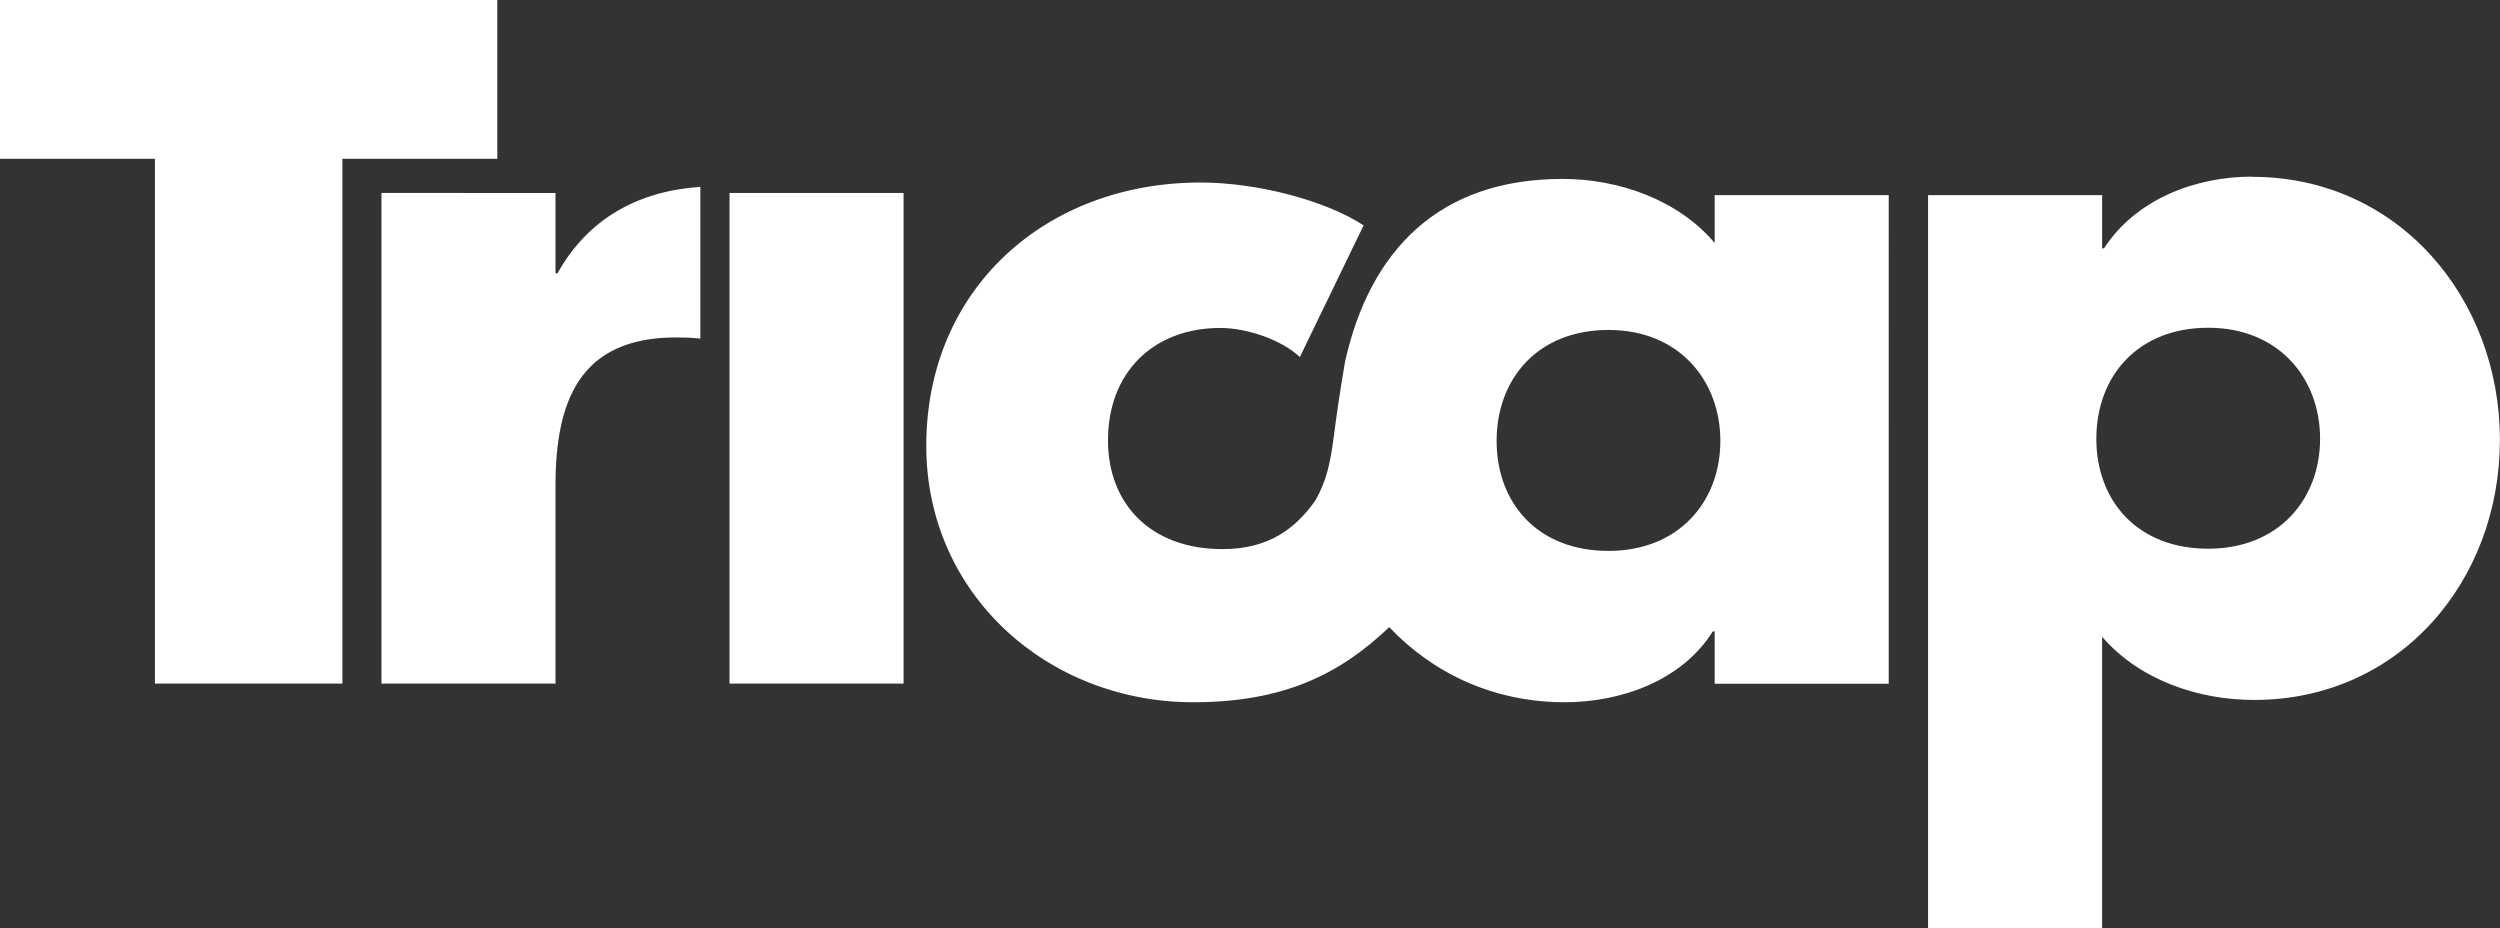
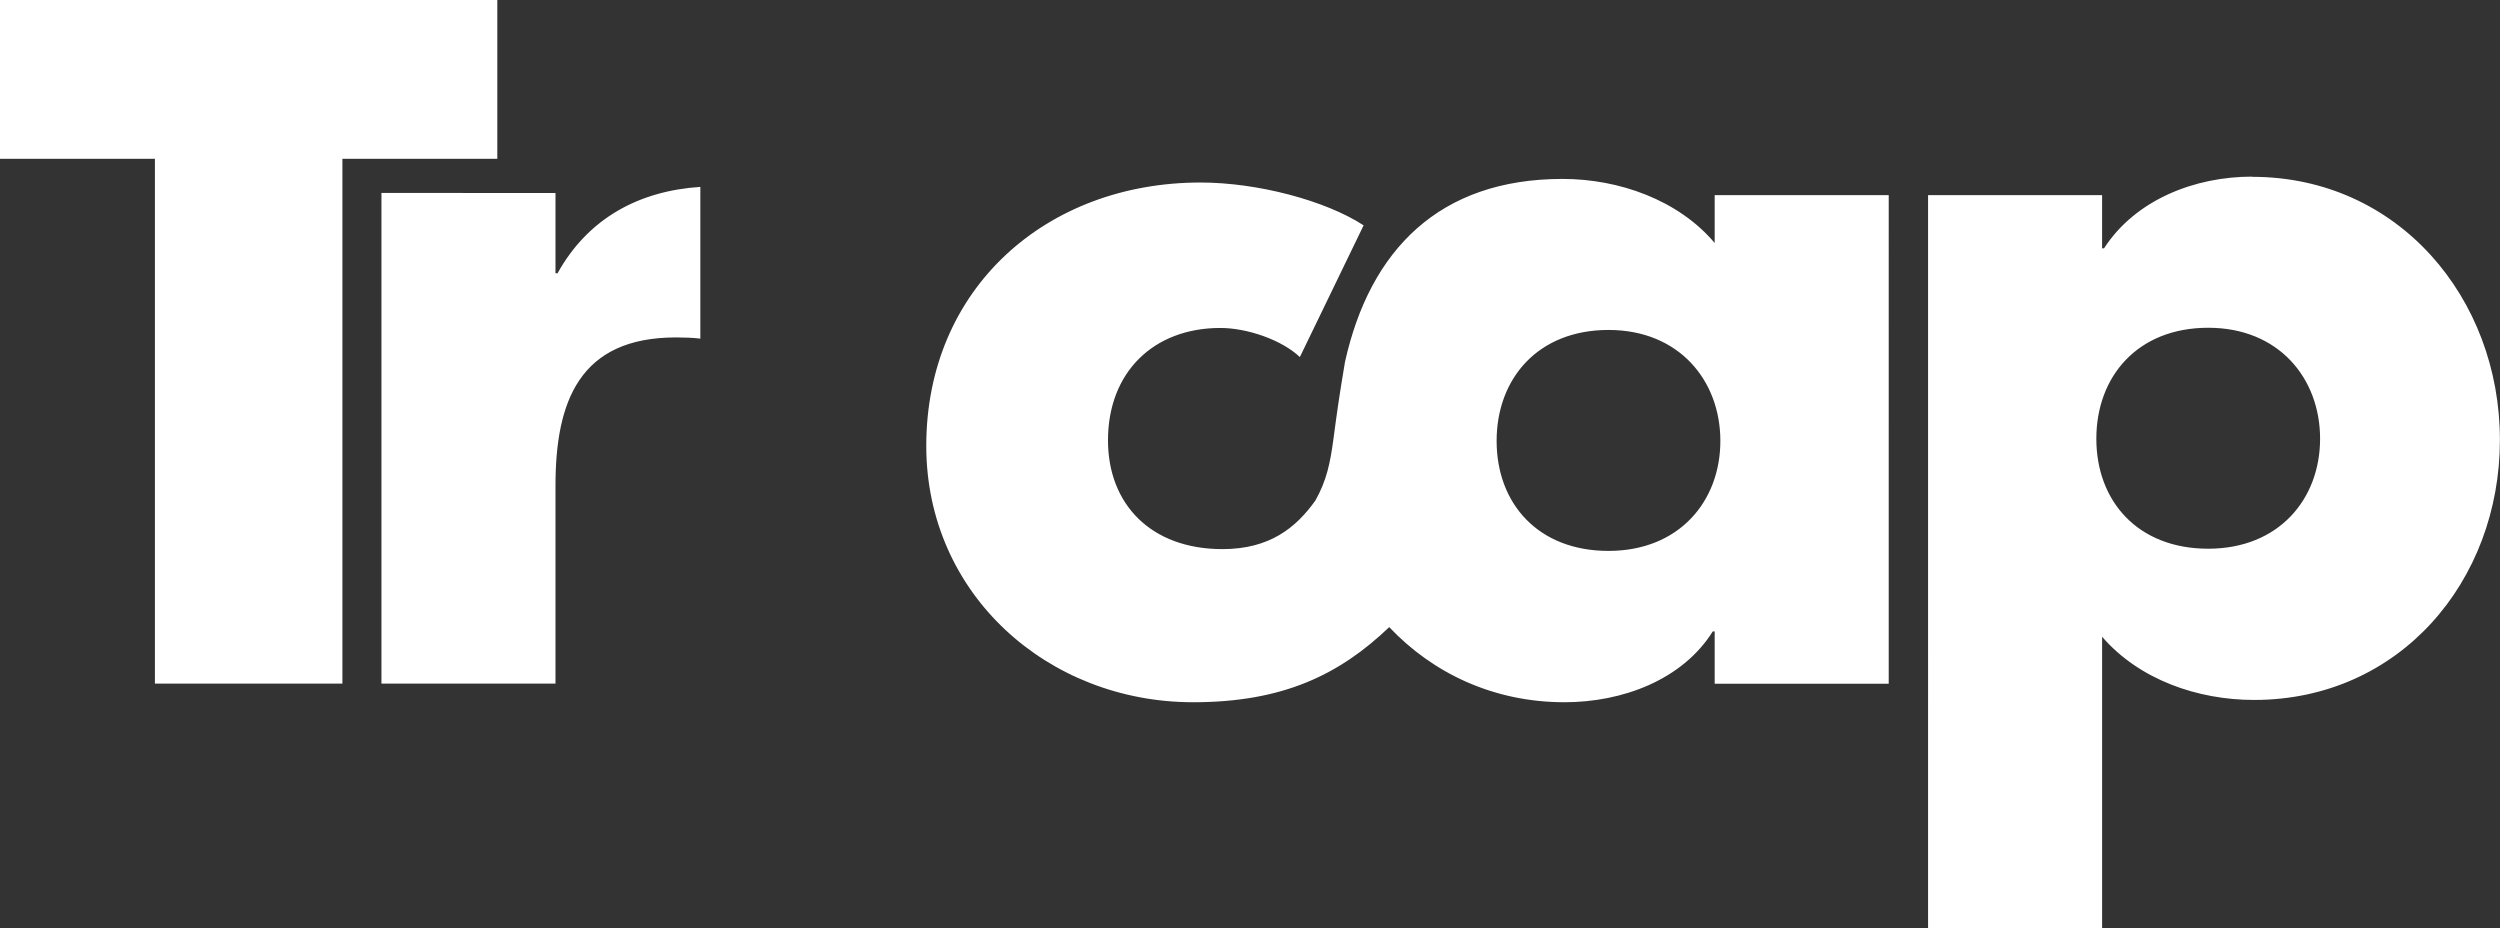
<svg xmlns="http://www.w3.org/2000/svg" id="Layer_2" viewBox="0 0 250.95 93.2">
  <rect x="0" y="0" width="250.95" height="93.2" fill="#333333" stroke="none" />
  <defs>
    <style>.cls-1{fill:#fff}</style>
  </defs>
  <g id="Layer_1-2">
    <path class="cls-1" d="M49.92 0L0 0 0 15.94 15.55 15.94 15.55 68.62 34.37 68.62 34.37 15.94 49.92 15.94 49.92 0z" />
-     <path class="cls-1" d="M73.23 19.37H90.7V68.62H73.23z" />
    <path class="cls-1" d="M226.08 17.73c-5.76 0-11.71 2.3-14.88 7.2h-.19v-5.34h-17.47V93.2h17.47V63.92c3.74 4.32 9.6 6.34 15.26 6.34 14.59 0 24.67-11.91 24.67-26.11s-10.18-26.4-24.87-26.4zm-4.42 37.35c-7.1 0-11.23-4.8-11.23-11.04s4.13-11.14 11.23-11.14 11.23 5.09 11.23 11.14-4.13 11.04-11.23 11.04zM55.95 27.43h-.19v-8.06H38.29v49.25h17.47V48.75c0-8.45 2.4-14.88 12.1-14.88.85 0 1.65.03 2.44.12V18.76c-6.11.4-11.25 3.11-14.34 8.68zm116.17-7.84v4.8c-3.65-4.32-9.6-6.43-15.27-6.43-12.37 0-19.34 7.13-21.84 18.37-.61 3.62-.82 5.18-1.15 7.67s-.7 4.25-1.82 6.24c-1.95 2.74-4.6 4.88-9.33 4.88-7.2 0-11.49-4.53-11.49-10.92 0-6.82 4.56-11.28 11.28-11.28 2.68 0 6.16 1.19 7.98 2.92l6.4-13.22c-3.85-2.51-10.69-4.3-16.37-4.3-15.46 0-27.53 10.6-27.53 26.44 0 14.88 12.19 25.73 26.79 25.73 9.02 0 14.69-2.77 19.68-7.54 4.37 4.62 10.47 7.54 17.6 7.54 5.76 0 11.81-2.21 14.88-7.11h.19v5.25h17.47V19.59h-17.47zM161.46 55.3c-7.11 0-11.23-4.8-11.23-11.04s4.13-11.14 11.23-11.14 11.23 5.09 11.23 11.14-4.13 11.04-11.23 11.04z" />
  </g>
</svg>